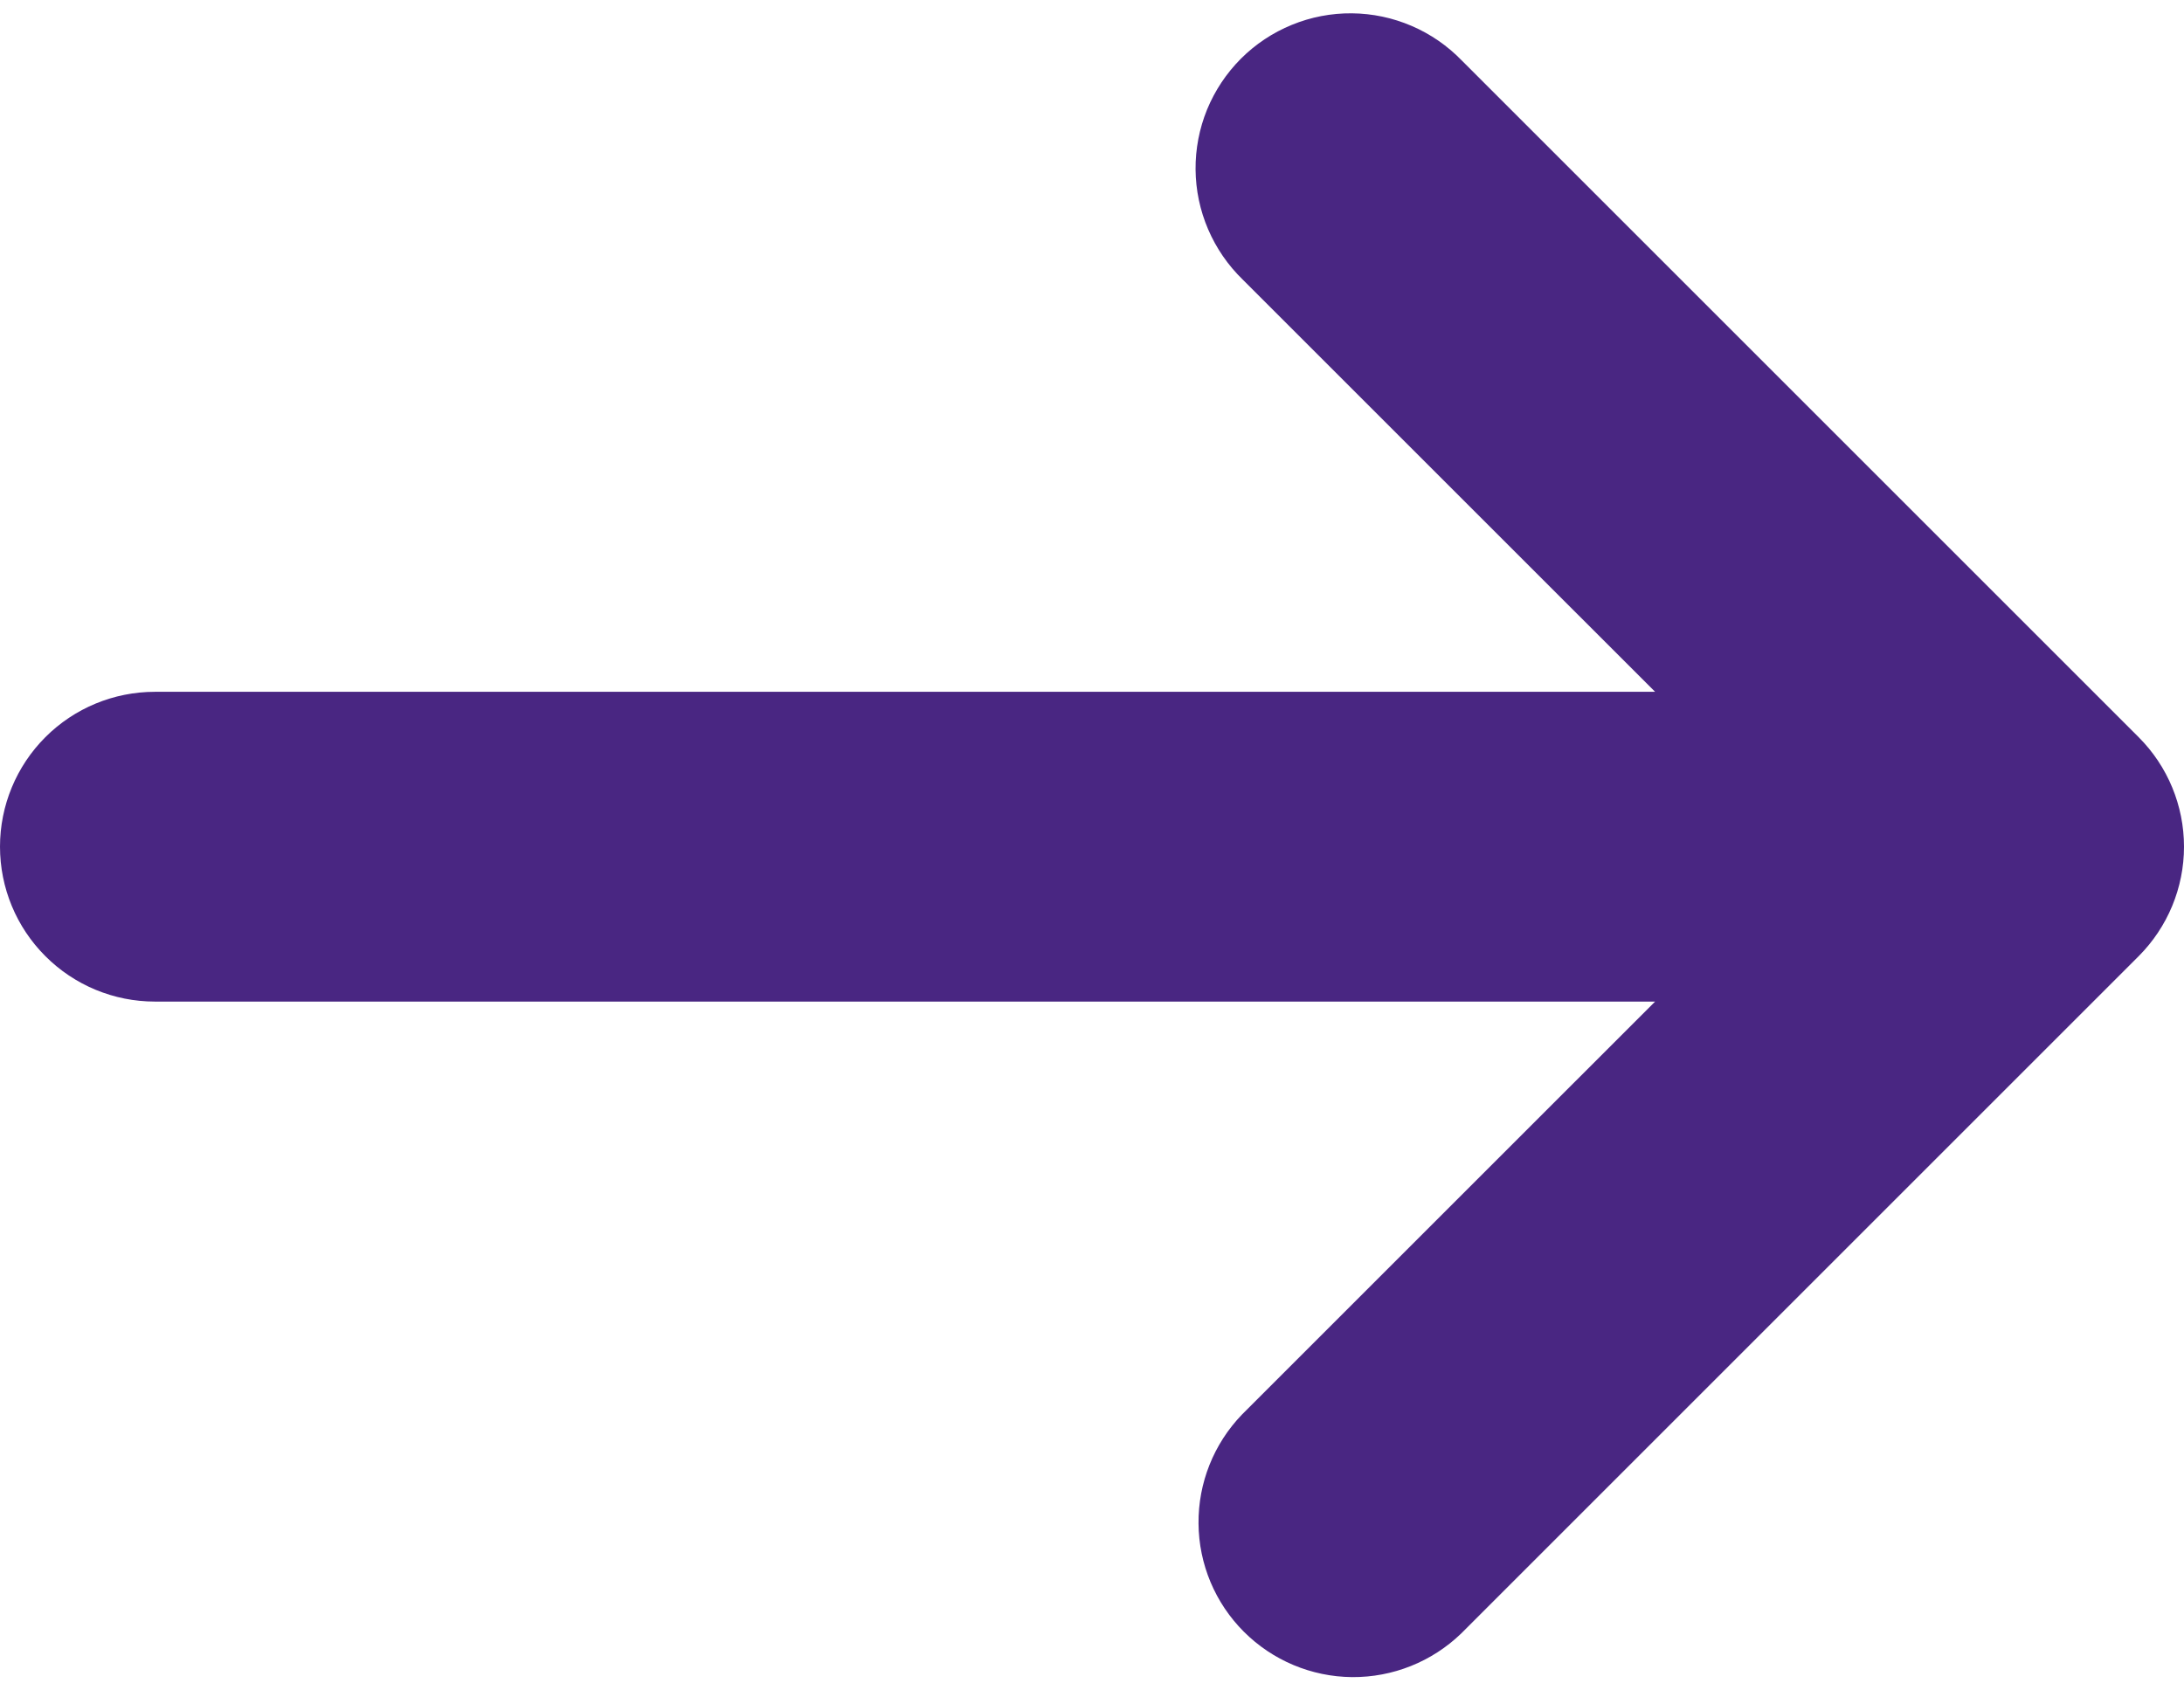
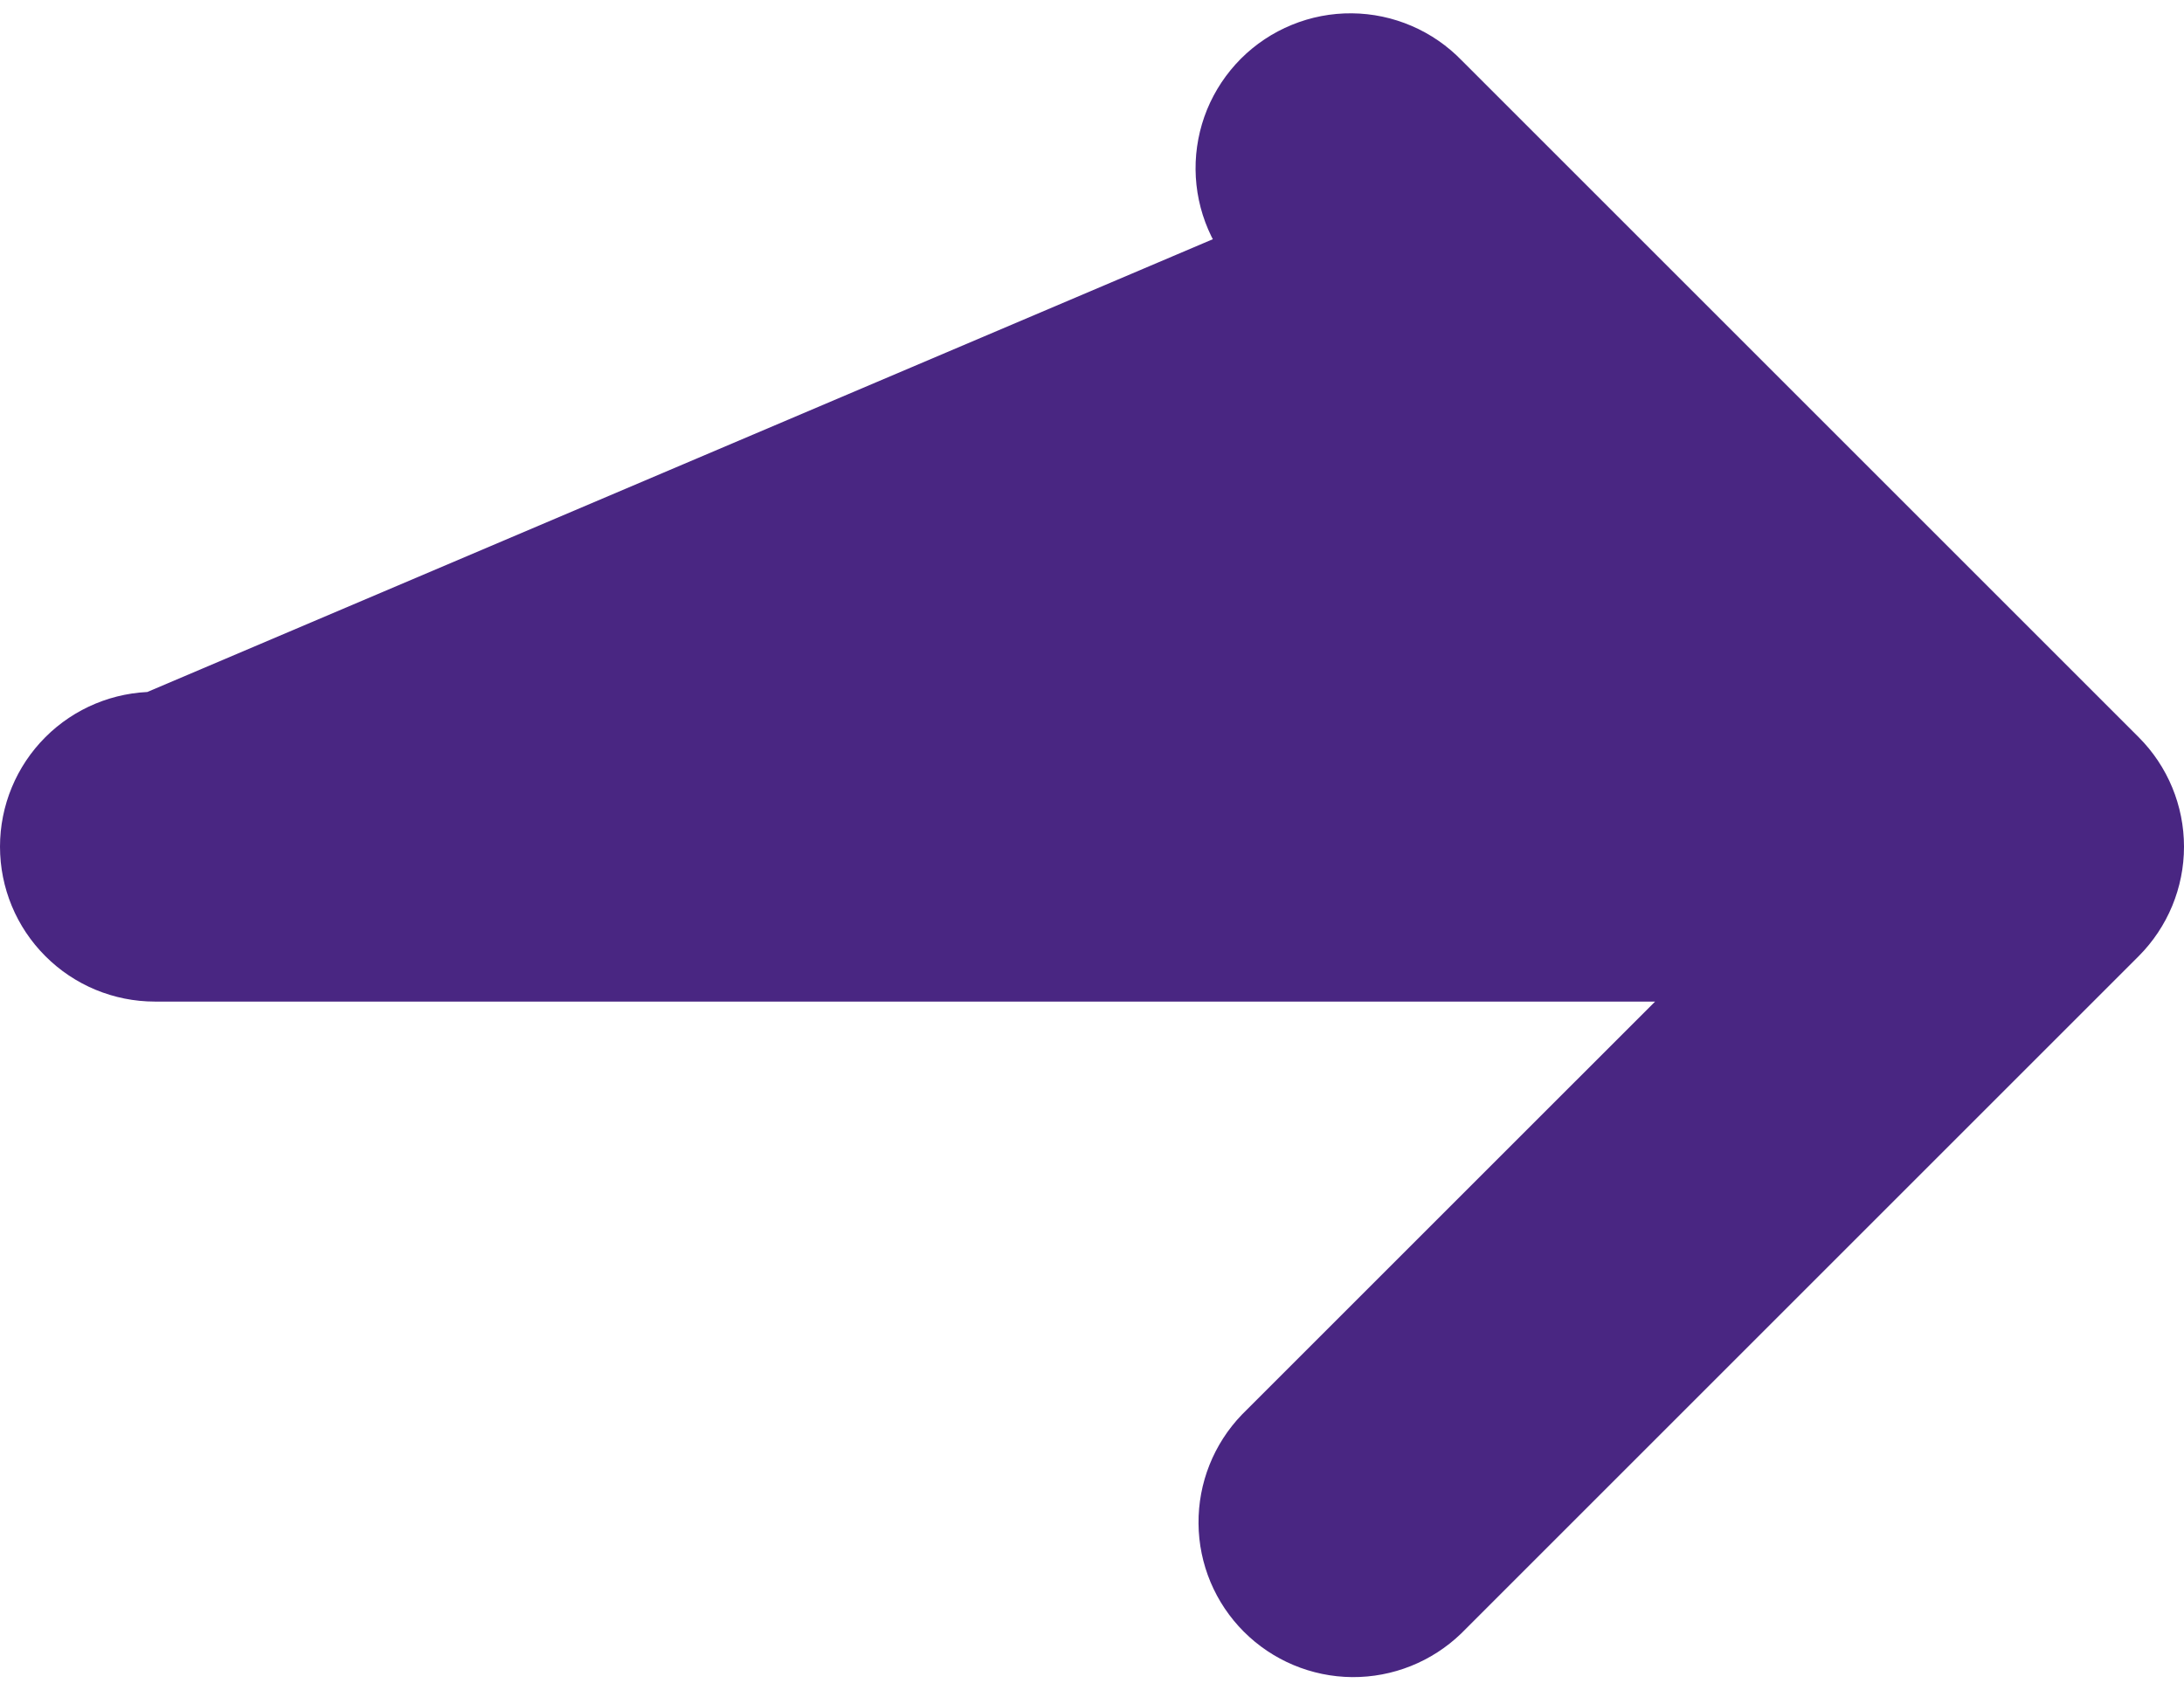
<svg xmlns="http://www.w3.org/2000/svg" width="31" height="24" viewBox="0 0 31 24" fill="none">
-   <path d="M30.003 13.222C30.321 12.903 30.5 12.471 30.5 12.021C30.5 11.57 30.321 11.138 30.003 10.82L20.391 1.208C20.234 1.046 20.047 0.916 19.839 0.827C19.632 0.738 19.409 0.691 19.184 0.689C18.958 0.687 18.734 0.73 18.525 0.816C18.317 0.901 18.127 1.027 17.967 1.187C17.808 1.347 17.682 1.536 17.596 1.745C17.511 1.954 17.468 2.178 17.47 2.403C17.472 2.629 17.519 2.852 17.608 3.059C17.697 3.266 17.826 3.454 17.988 3.611L24.7 10.322L2.199 10.322C1.748 10.322 1.316 10.501 0.998 10.819C0.679 11.138 0.5 11.57 0.5 12.021C0.5 12.472 0.679 12.904 0.998 13.222C1.316 13.541 1.748 13.72 2.199 13.72L24.7 13.72L17.988 20.431C17.679 20.752 17.508 21.181 17.512 21.626C17.515 22.072 17.694 22.498 18.009 22.813C18.324 23.128 18.75 23.307 19.196 23.311C19.641 23.314 20.07 23.143 20.391 22.834L30.003 13.222Z" fill="#492682" stroke="#492682" />
+   <path d="M30.003 13.222C30.321 12.903 30.5 12.471 30.5 12.021C30.5 11.57 30.321 11.138 30.003 10.82L20.391 1.208C20.234 1.046 20.047 0.916 19.839 0.827C19.632 0.738 19.409 0.691 19.184 0.689C18.958 0.687 18.734 0.73 18.525 0.816C18.317 0.901 18.127 1.027 17.967 1.187C17.808 1.347 17.682 1.536 17.596 1.745C17.511 1.954 17.468 2.178 17.47 2.403C17.472 2.629 17.519 2.852 17.608 3.059C17.697 3.266 17.826 3.454 17.988 3.611L2.199 10.322C1.748 10.322 1.316 10.501 0.998 10.819C0.679 11.138 0.5 11.57 0.5 12.021C0.5 12.472 0.679 12.904 0.998 13.222C1.316 13.541 1.748 13.72 2.199 13.72L24.7 13.72L17.988 20.431C17.679 20.752 17.508 21.181 17.512 21.626C17.515 22.072 17.694 22.498 18.009 22.813C18.324 23.128 18.75 23.307 19.196 23.311C19.641 23.314 20.07 23.143 20.391 22.834L30.003 13.222Z" fill="#492682" stroke="#492682" />
</svg>